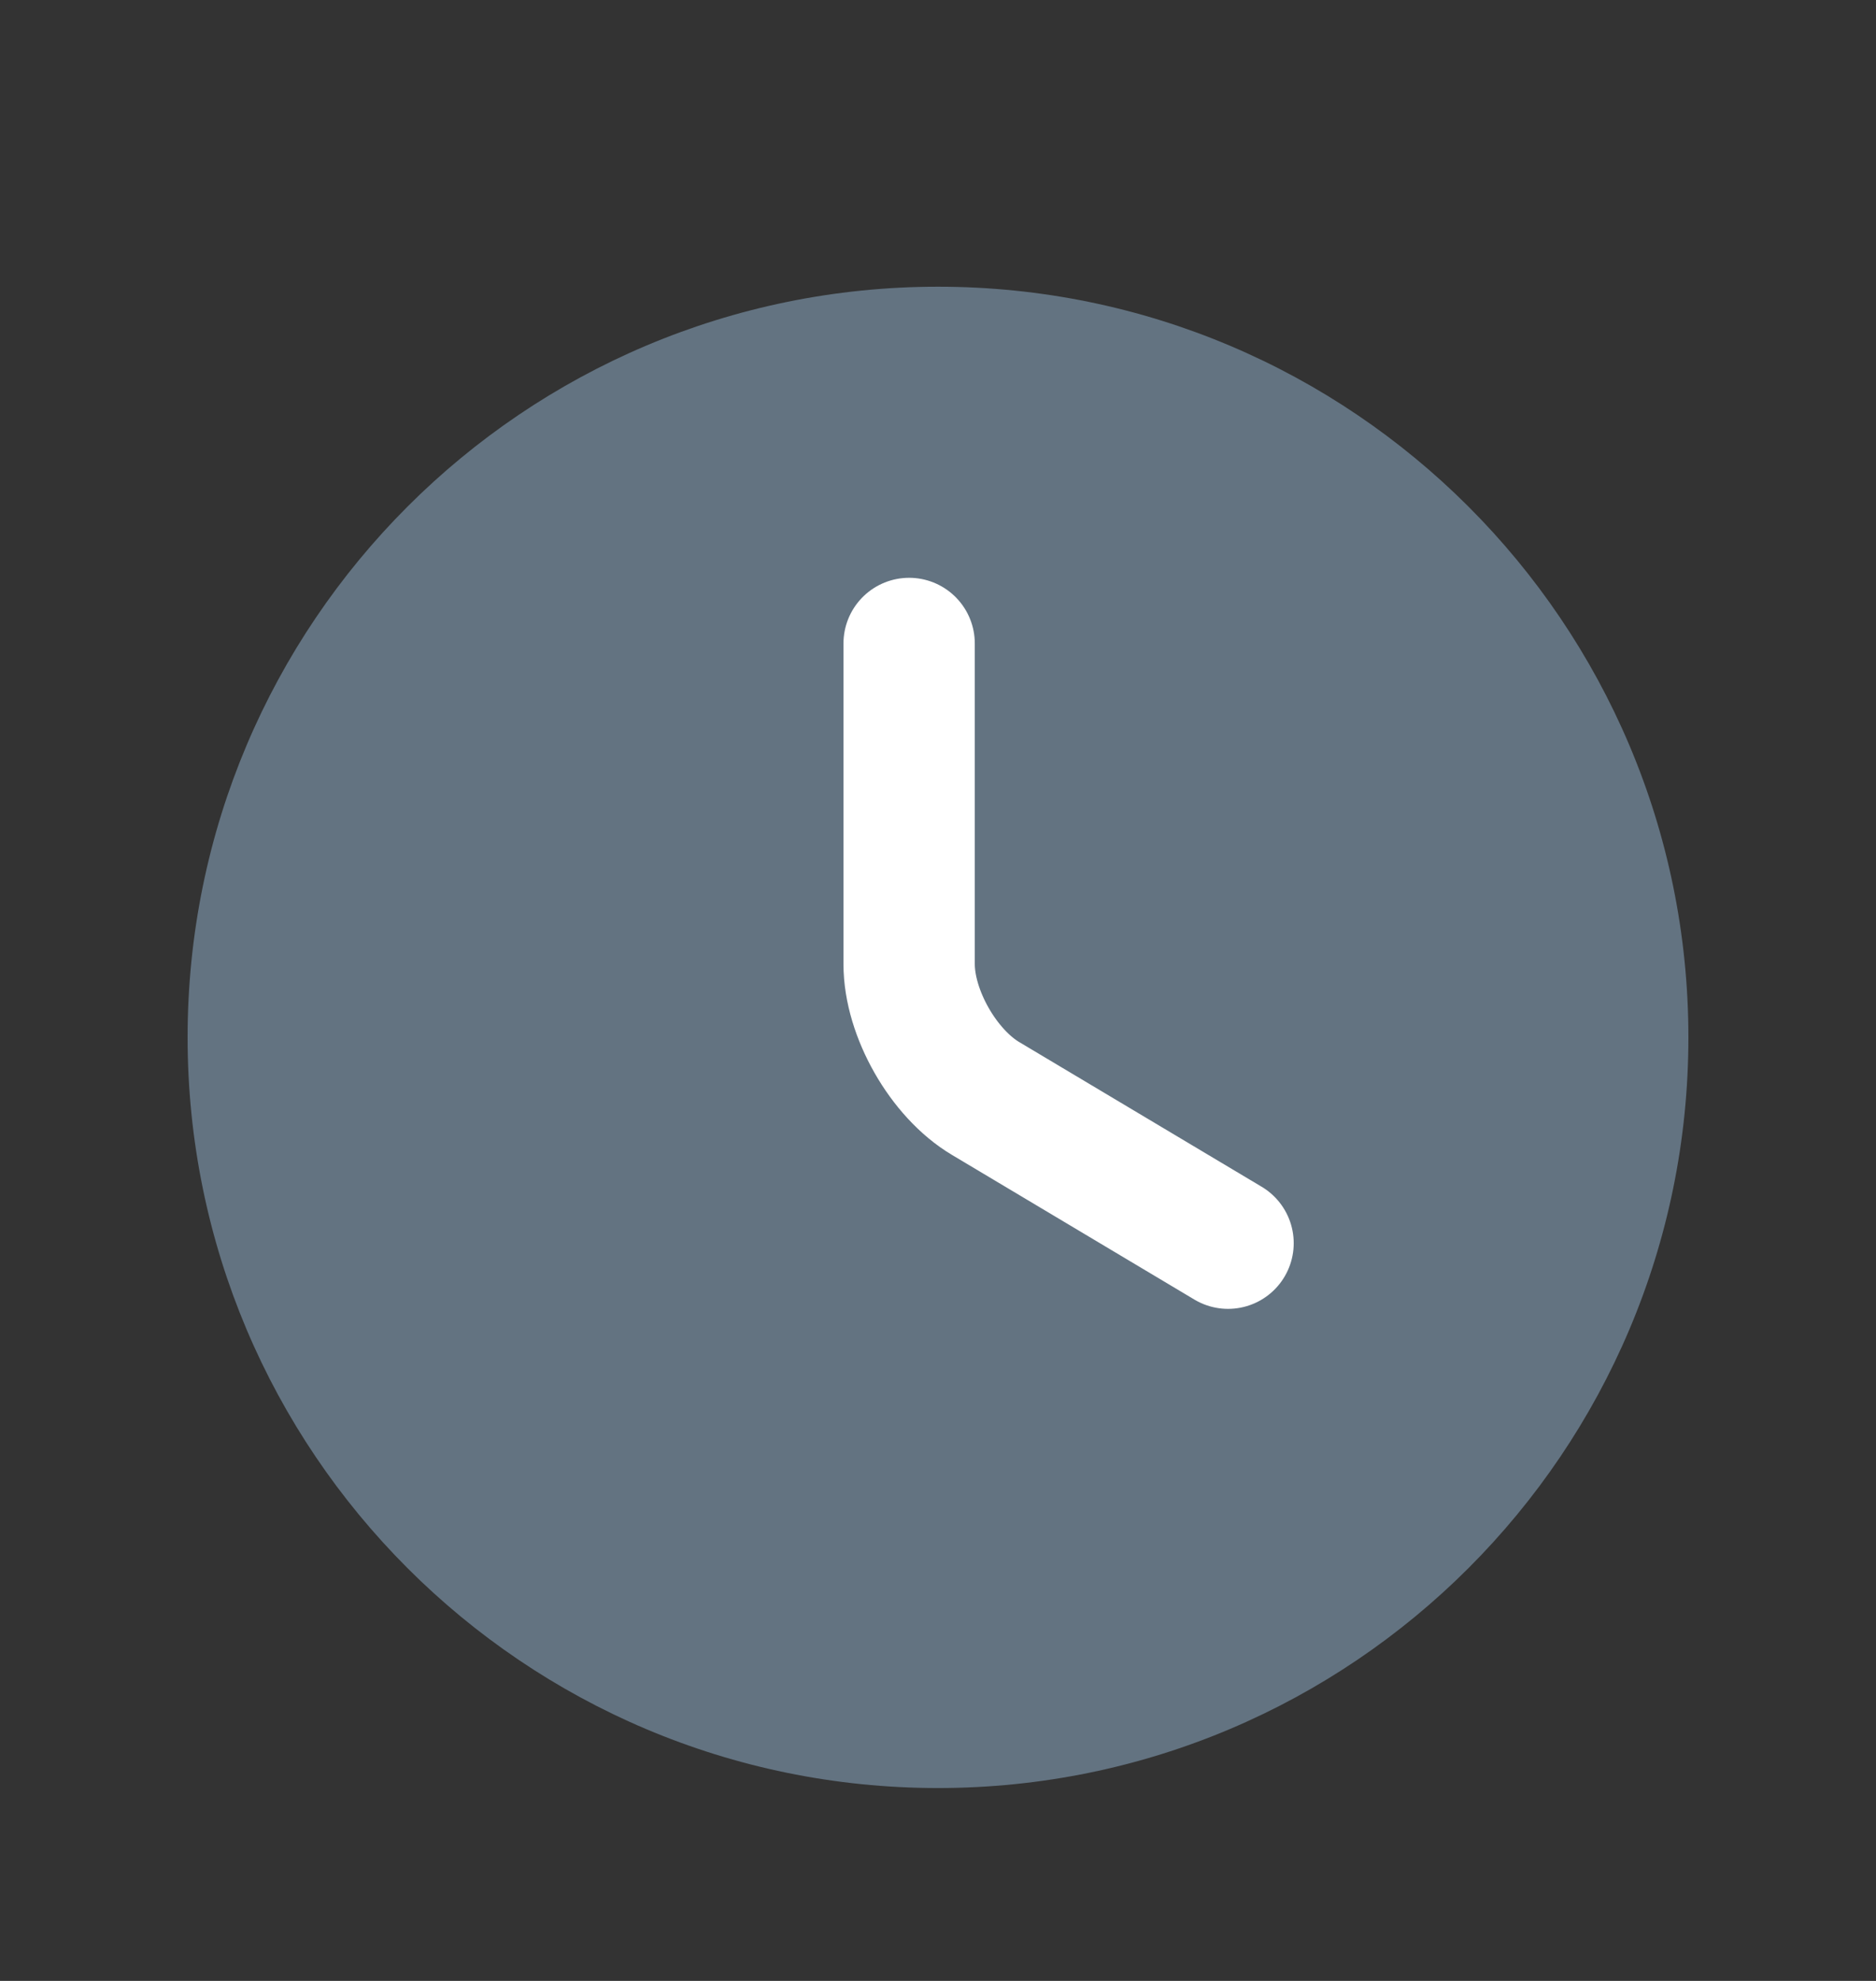
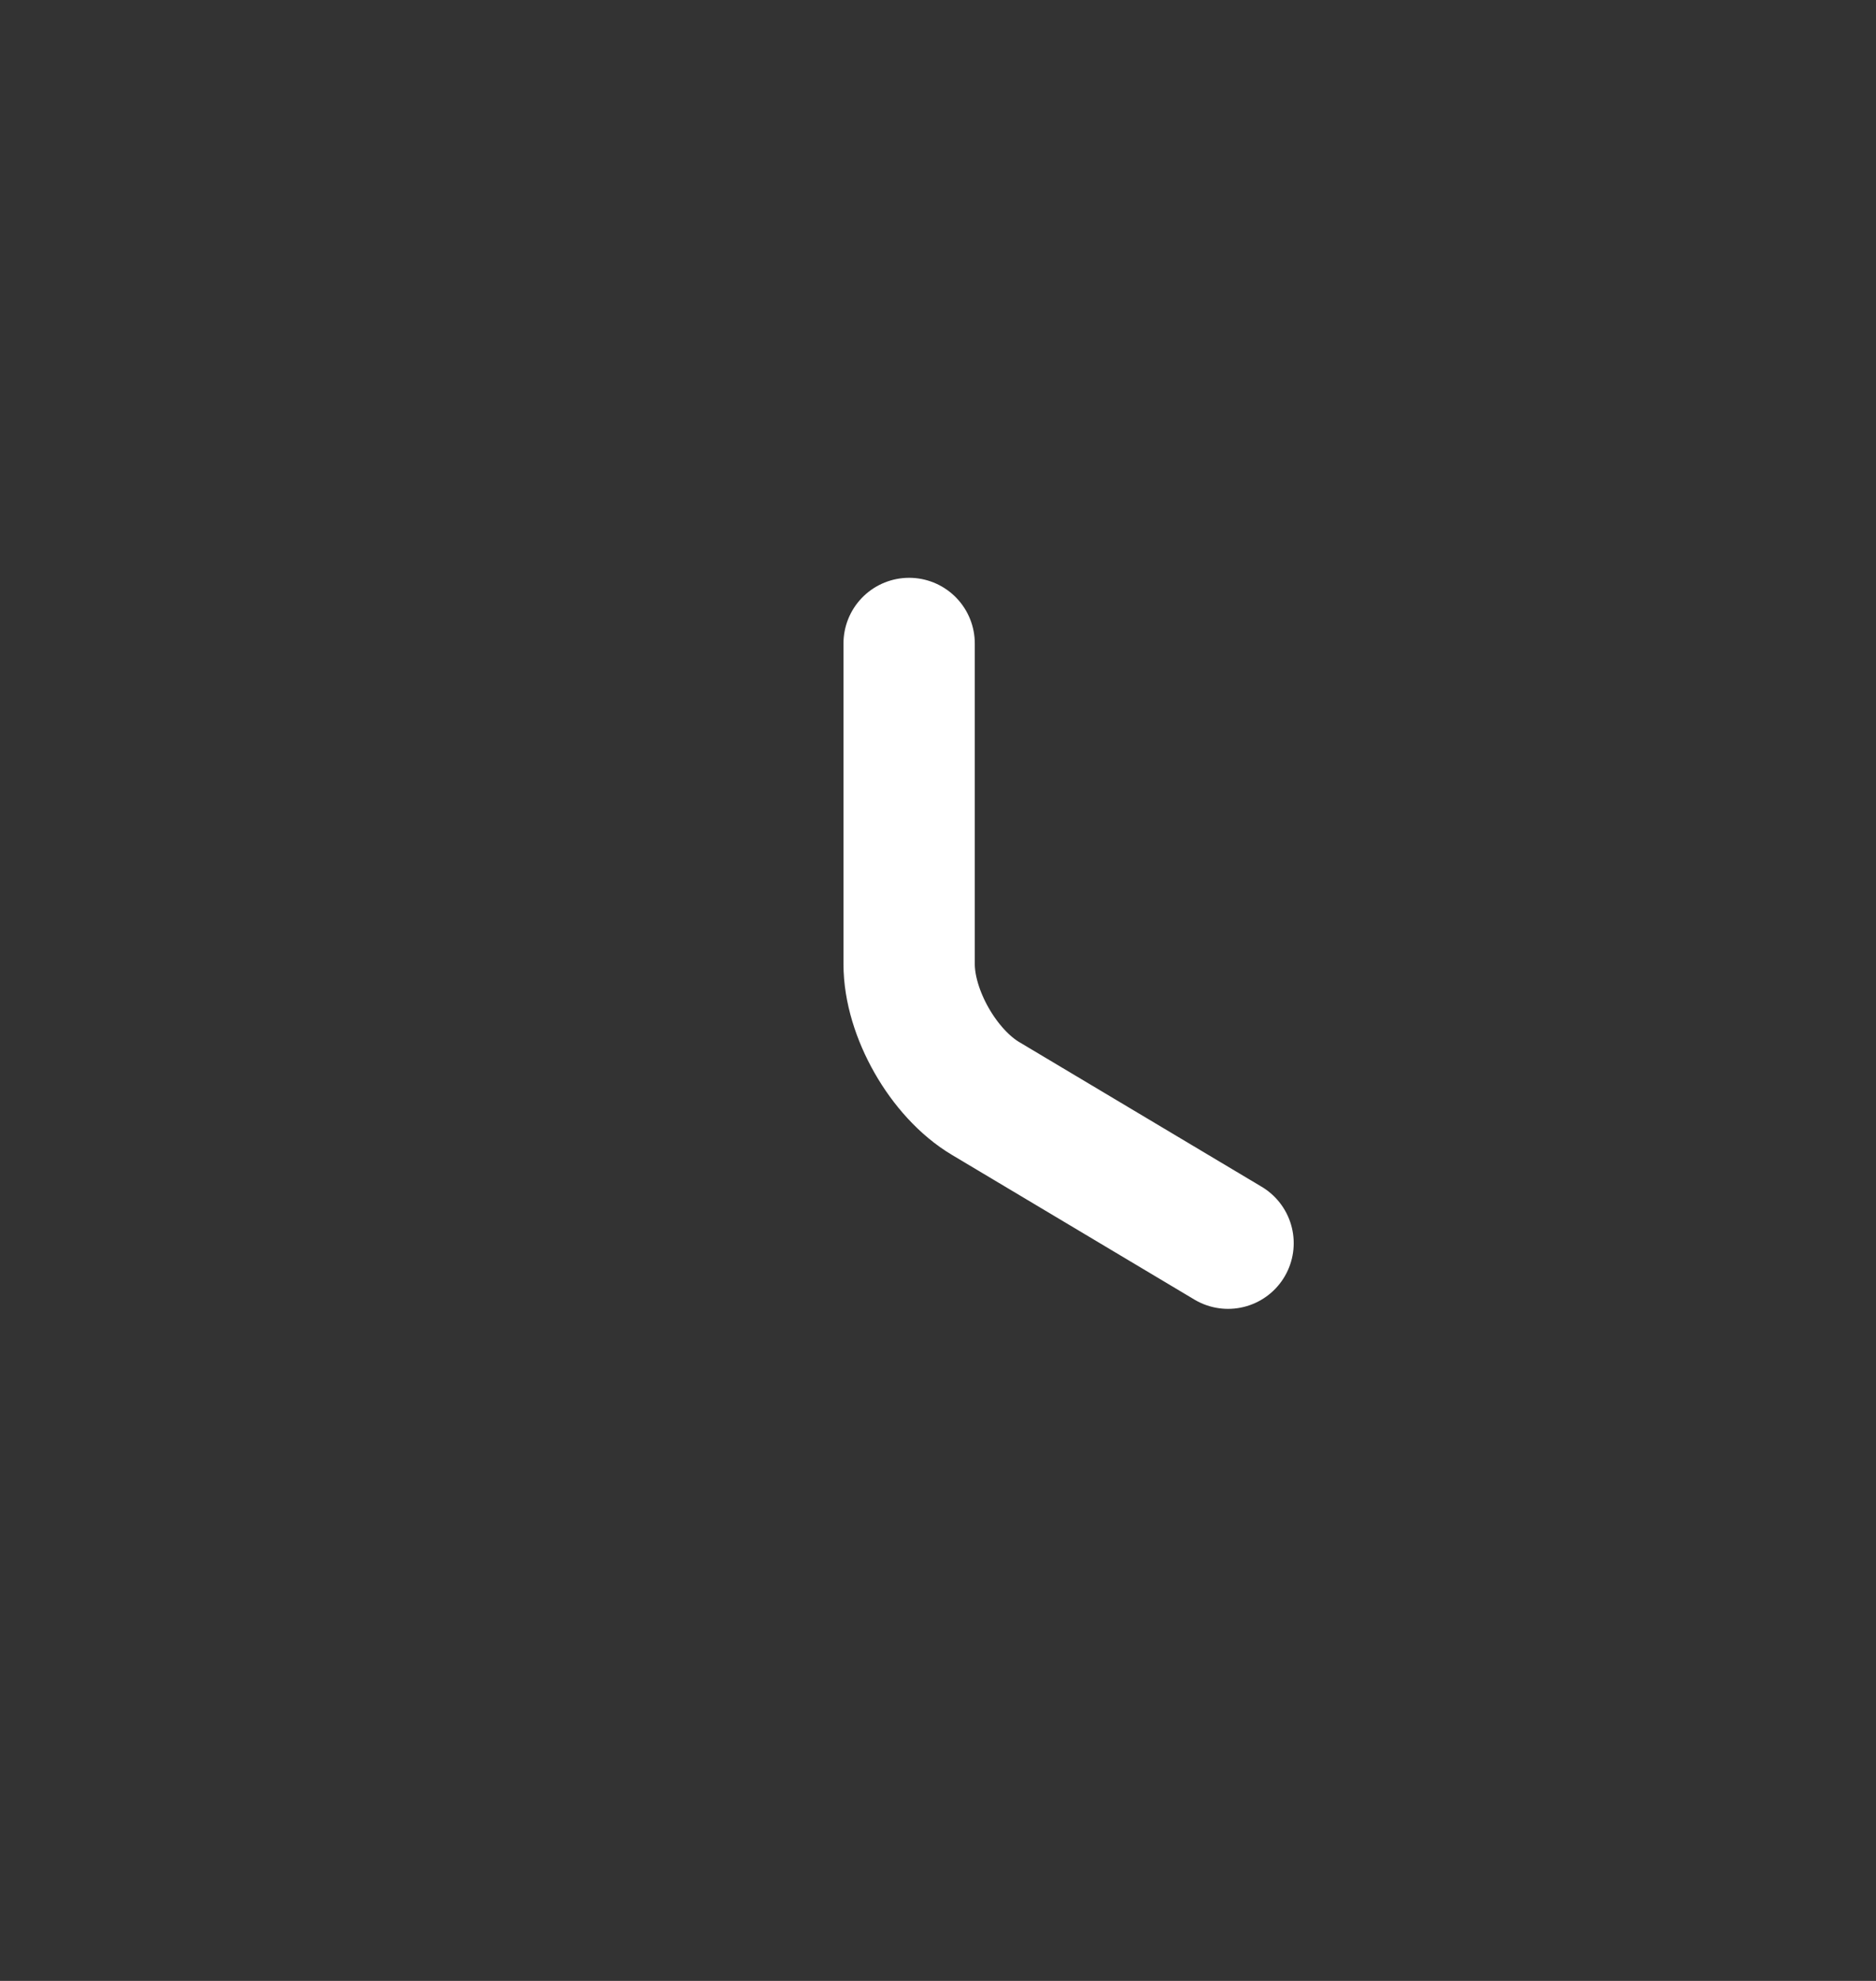
<svg xmlns="http://www.w3.org/2000/svg" width="18" height="19" viewBox="0 0 18 19" fill="none">
  <rect x="0" y="0" width="18" height="19" fill="#333333" stroke="none" />
-   <path d="M16.2 9.95C16.2 13.924 12.974 17.15 9 17.15C5.025 17.15 1.8 13.924 1.8 9.95C1.8 5.976 5.025 2.75 9 2.75C12.974 2.75 16.2 5.976 16.2 9.95Z" fill="#637381" />
  <path d="M11.783 11.924L9.458 10.537C9.053 10.297 8.723 9.719 8.723 9.247V6.172" stroke="white" stroke-width="1.26" stroke-linecap="round" stroke-linejoin="round" />
</svg>